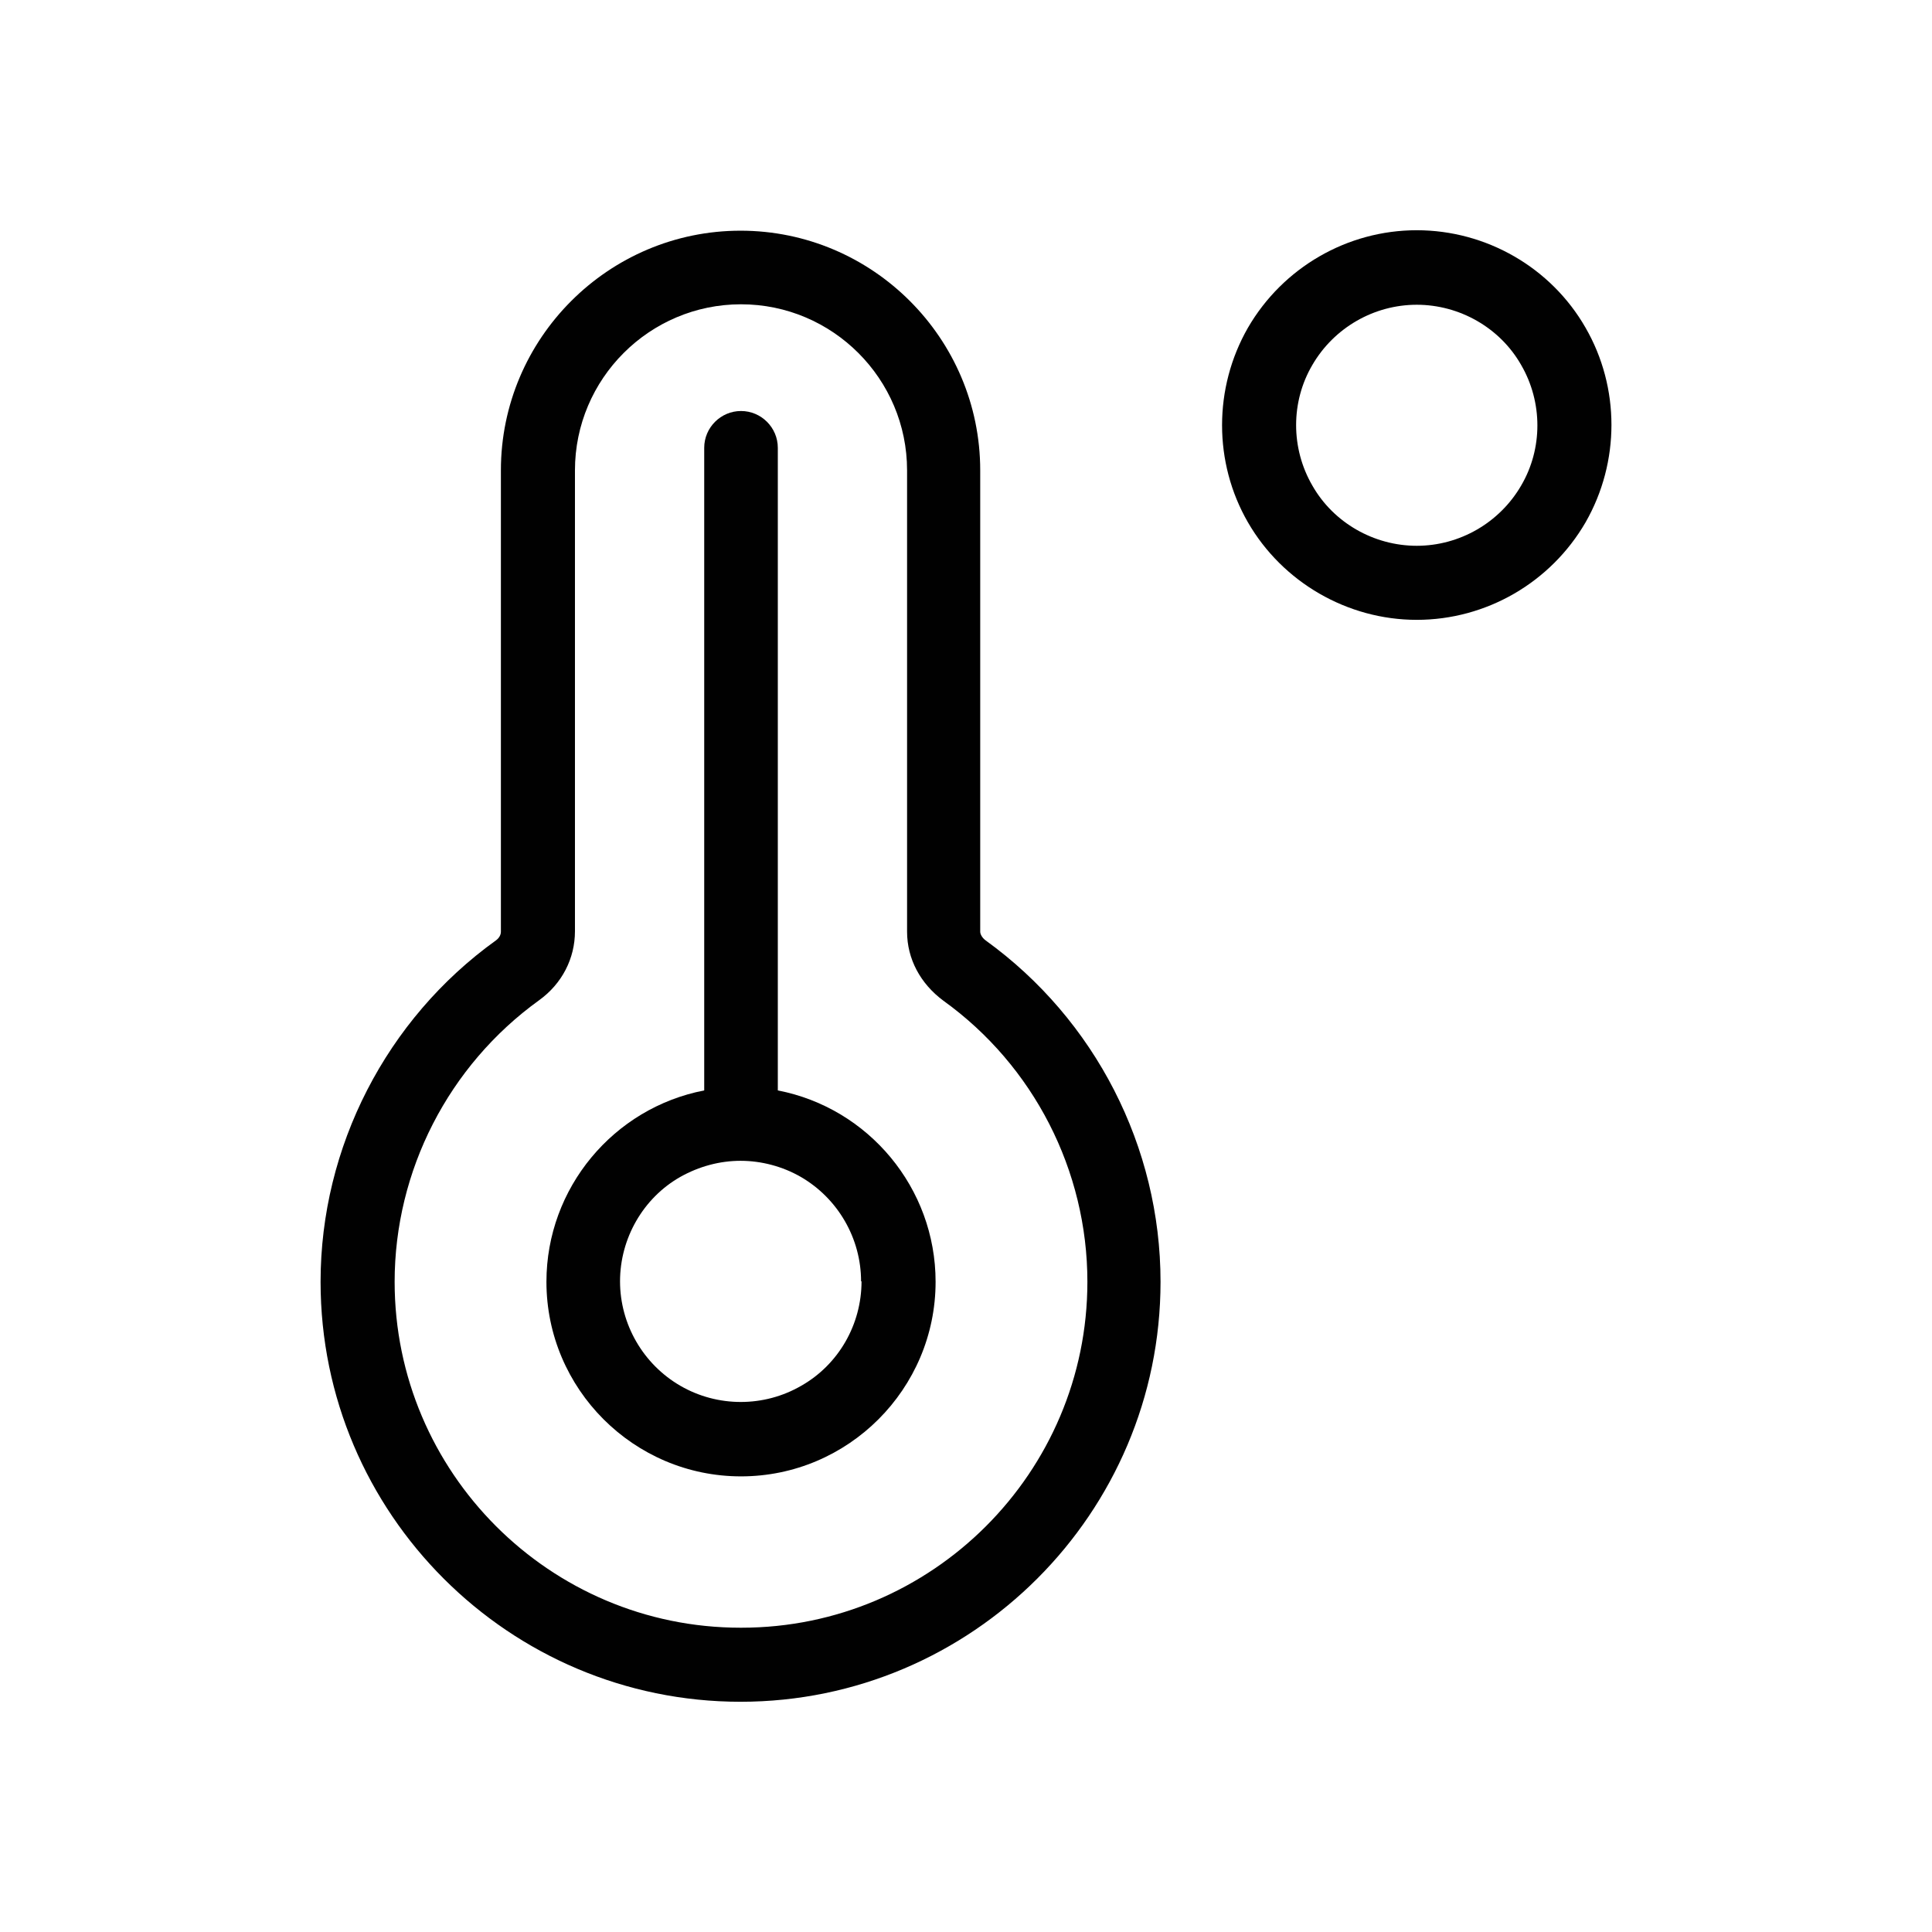
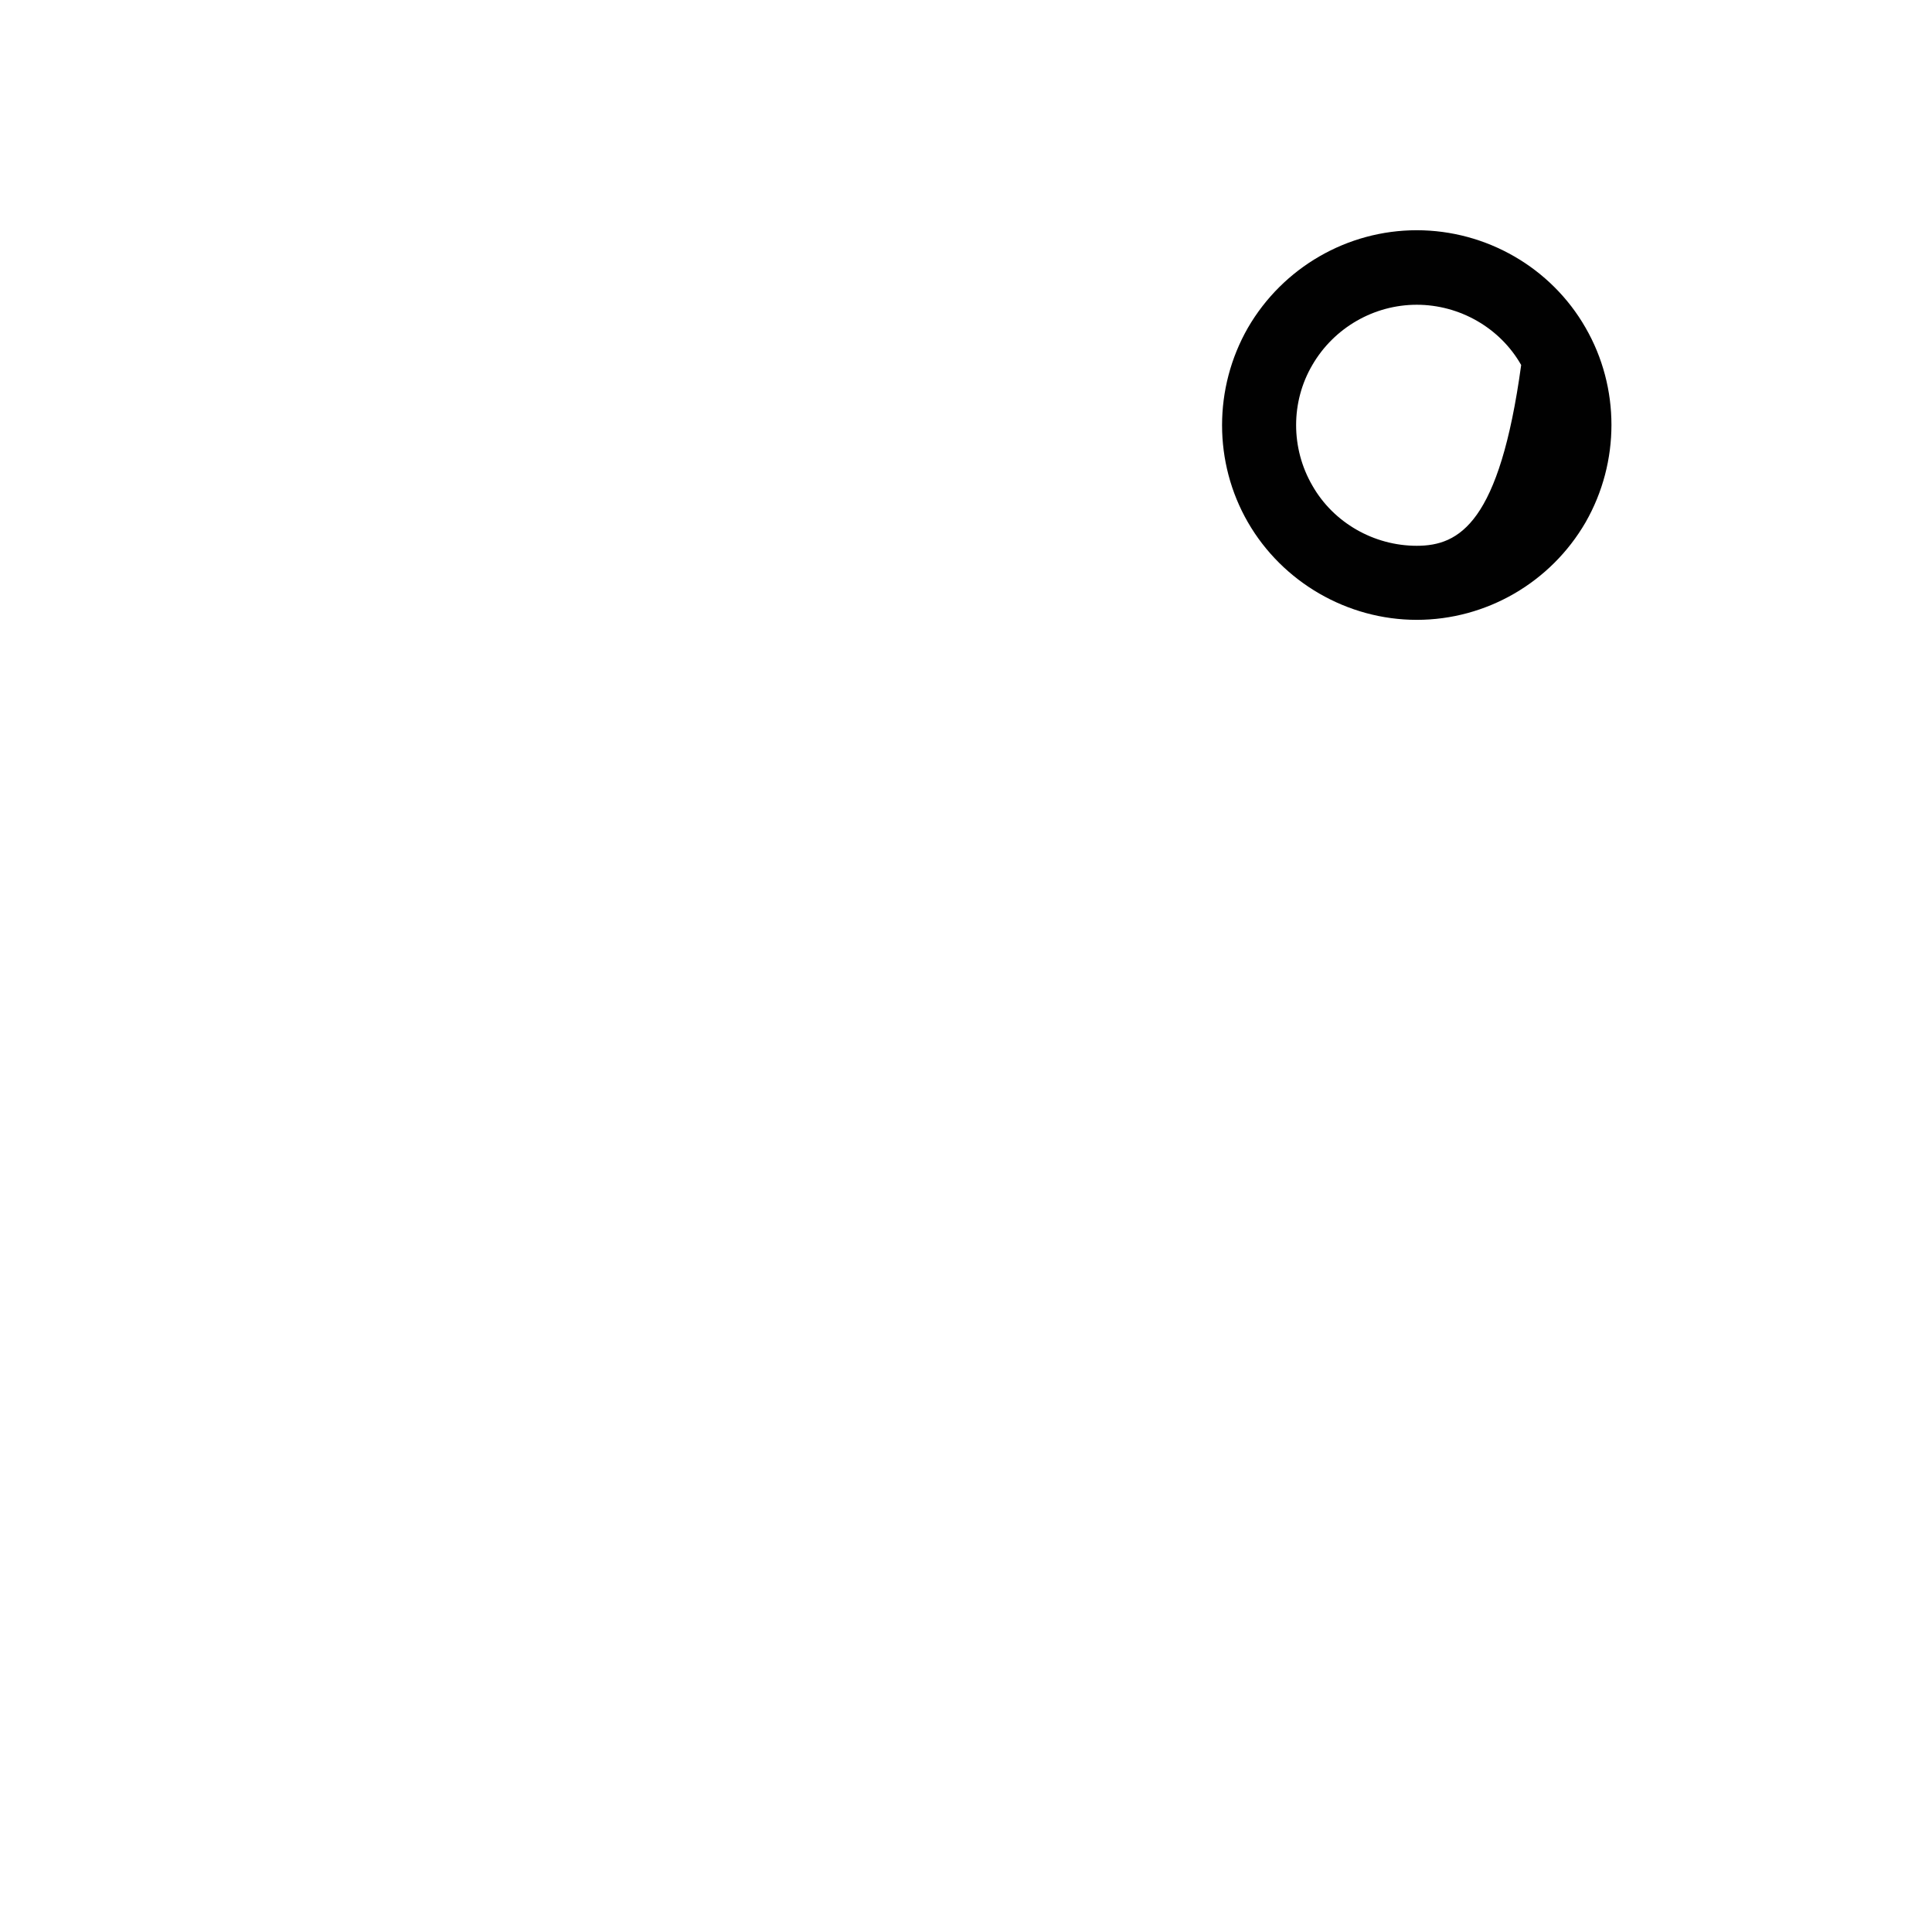
<svg xmlns="http://www.w3.org/2000/svg" width="42" height="42" viewBox="0 0 42 42" fill="none">
-   <path d="M21.429 20.445C21.359 20.395 21.309 20.315 21.309 20.255V10.225C21.309 7.355 18.969 5.015 16.099 5.015C13.229 5.015 10.889 7.355 10.889 10.225V20.255C10.889 20.325 10.849 20.395 10.779 20.445C8.399 22.155 6.969 24.935 6.969 27.865C6.969 32.905 11.069 36.995 16.099 36.995C21.129 36.995 25.229 32.895 25.229 27.865C25.229 24.935 23.809 22.165 21.429 20.445ZM16.099 35.385C11.949 35.385 8.579 32.005 8.579 27.865C8.579 25.455 9.749 23.165 11.719 21.745C12.219 21.385 12.499 20.835 12.499 20.245V10.225C12.499 8.235 14.119 6.615 16.109 6.615C18.099 6.615 19.719 8.235 19.719 10.225V20.255C19.719 20.845 20.009 21.385 20.509 21.755C22.469 23.165 23.639 25.445 23.639 27.865C23.639 32.015 20.259 35.385 16.119 35.385H16.099Z" fill="#010101" />
-   <path d="M16.909 23.705V9.735C16.909 9.295 16.549 8.935 16.109 8.935C15.669 8.935 15.309 9.295 15.309 9.735V23.705C13.339 24.085 11.879 25.825 11.879 27.865C11.879 30.195 13.779 32.095 16.109 32.095C18.439 32.095 20.339 30.195 20.339 27.865C20.339 25.825 18.879 24.085 16.909 23.705ZM18.729 27.855C18.729 28.795 18.229 29.665 17.419 30.125C16.609 30.595 15.599 30.595 14.789 30.125C13.979 29.655 13.479 28.785 13.479 27.855C13.479 26.925 13.979 26.045 14.789 25.585C15.199 25.355 15.649 25.235 16.099 25.235C16.549 25.235 17.009 25.355 17.409 25.585C18.219 26.055 18.719 26.925 18.719 27.855H18.729Z" fill="#010101" />
-   <path d="M34.469 7.125C33.719 5.815 32.309 5.005 30.799 5.005C29.289 5.005 27.889 5.815 27.129 7.125C26.379 8.435 26.379 10.055 27.129 11.355C27.879 12.655 29.289 13.475 30.799 13.475C32.309 13.475 33.709 12.665 34.469 11.355C35.219 10.045 35.219 8.425 34.469 7.125ZM30.799 11.865C29.869 11.865 28.989 11.365 28.529 10.555C28.059 9.745 28.059 8.735 28.529 7.935C28.999 7.125 29.869 6.625 30.799 6.625C31.729 6.625 32.609 7.125 33.069 7.935C33.539 8.745 33.539 9.755 33.069 10.555C32.599 11.365 31.729 11.865 30.799 11.865Z" fill="#010101" />
+   <path d="M34.469 7.125C33.719 5.815 32.309 5.005 30.799 5.005C29.289 5.005 27.889 5.815 27.129 7.125C26.379 8.435 26.379 10.055 27.129 11.355C27.879 12.655 29.289 13.475 30.799 13.475C32.309 13.475 33.709 12.665 34.469 11.355C35.219 10.045 35.219 8.425 34.469 7.125ZM30.799 11.865C29.869 11.865 28.989 11.365 28.529 10.555C28.059 9.745 28.059 8.735 28.529 7.935C28.999 7.125 29.869 6.625 30.799 6.625C31.729 6.625 32.609 7.125 33.069 7.935C32.599 11.365 31.729 11.865 30.799 11.865Z" fill="#010101" />
</svg>